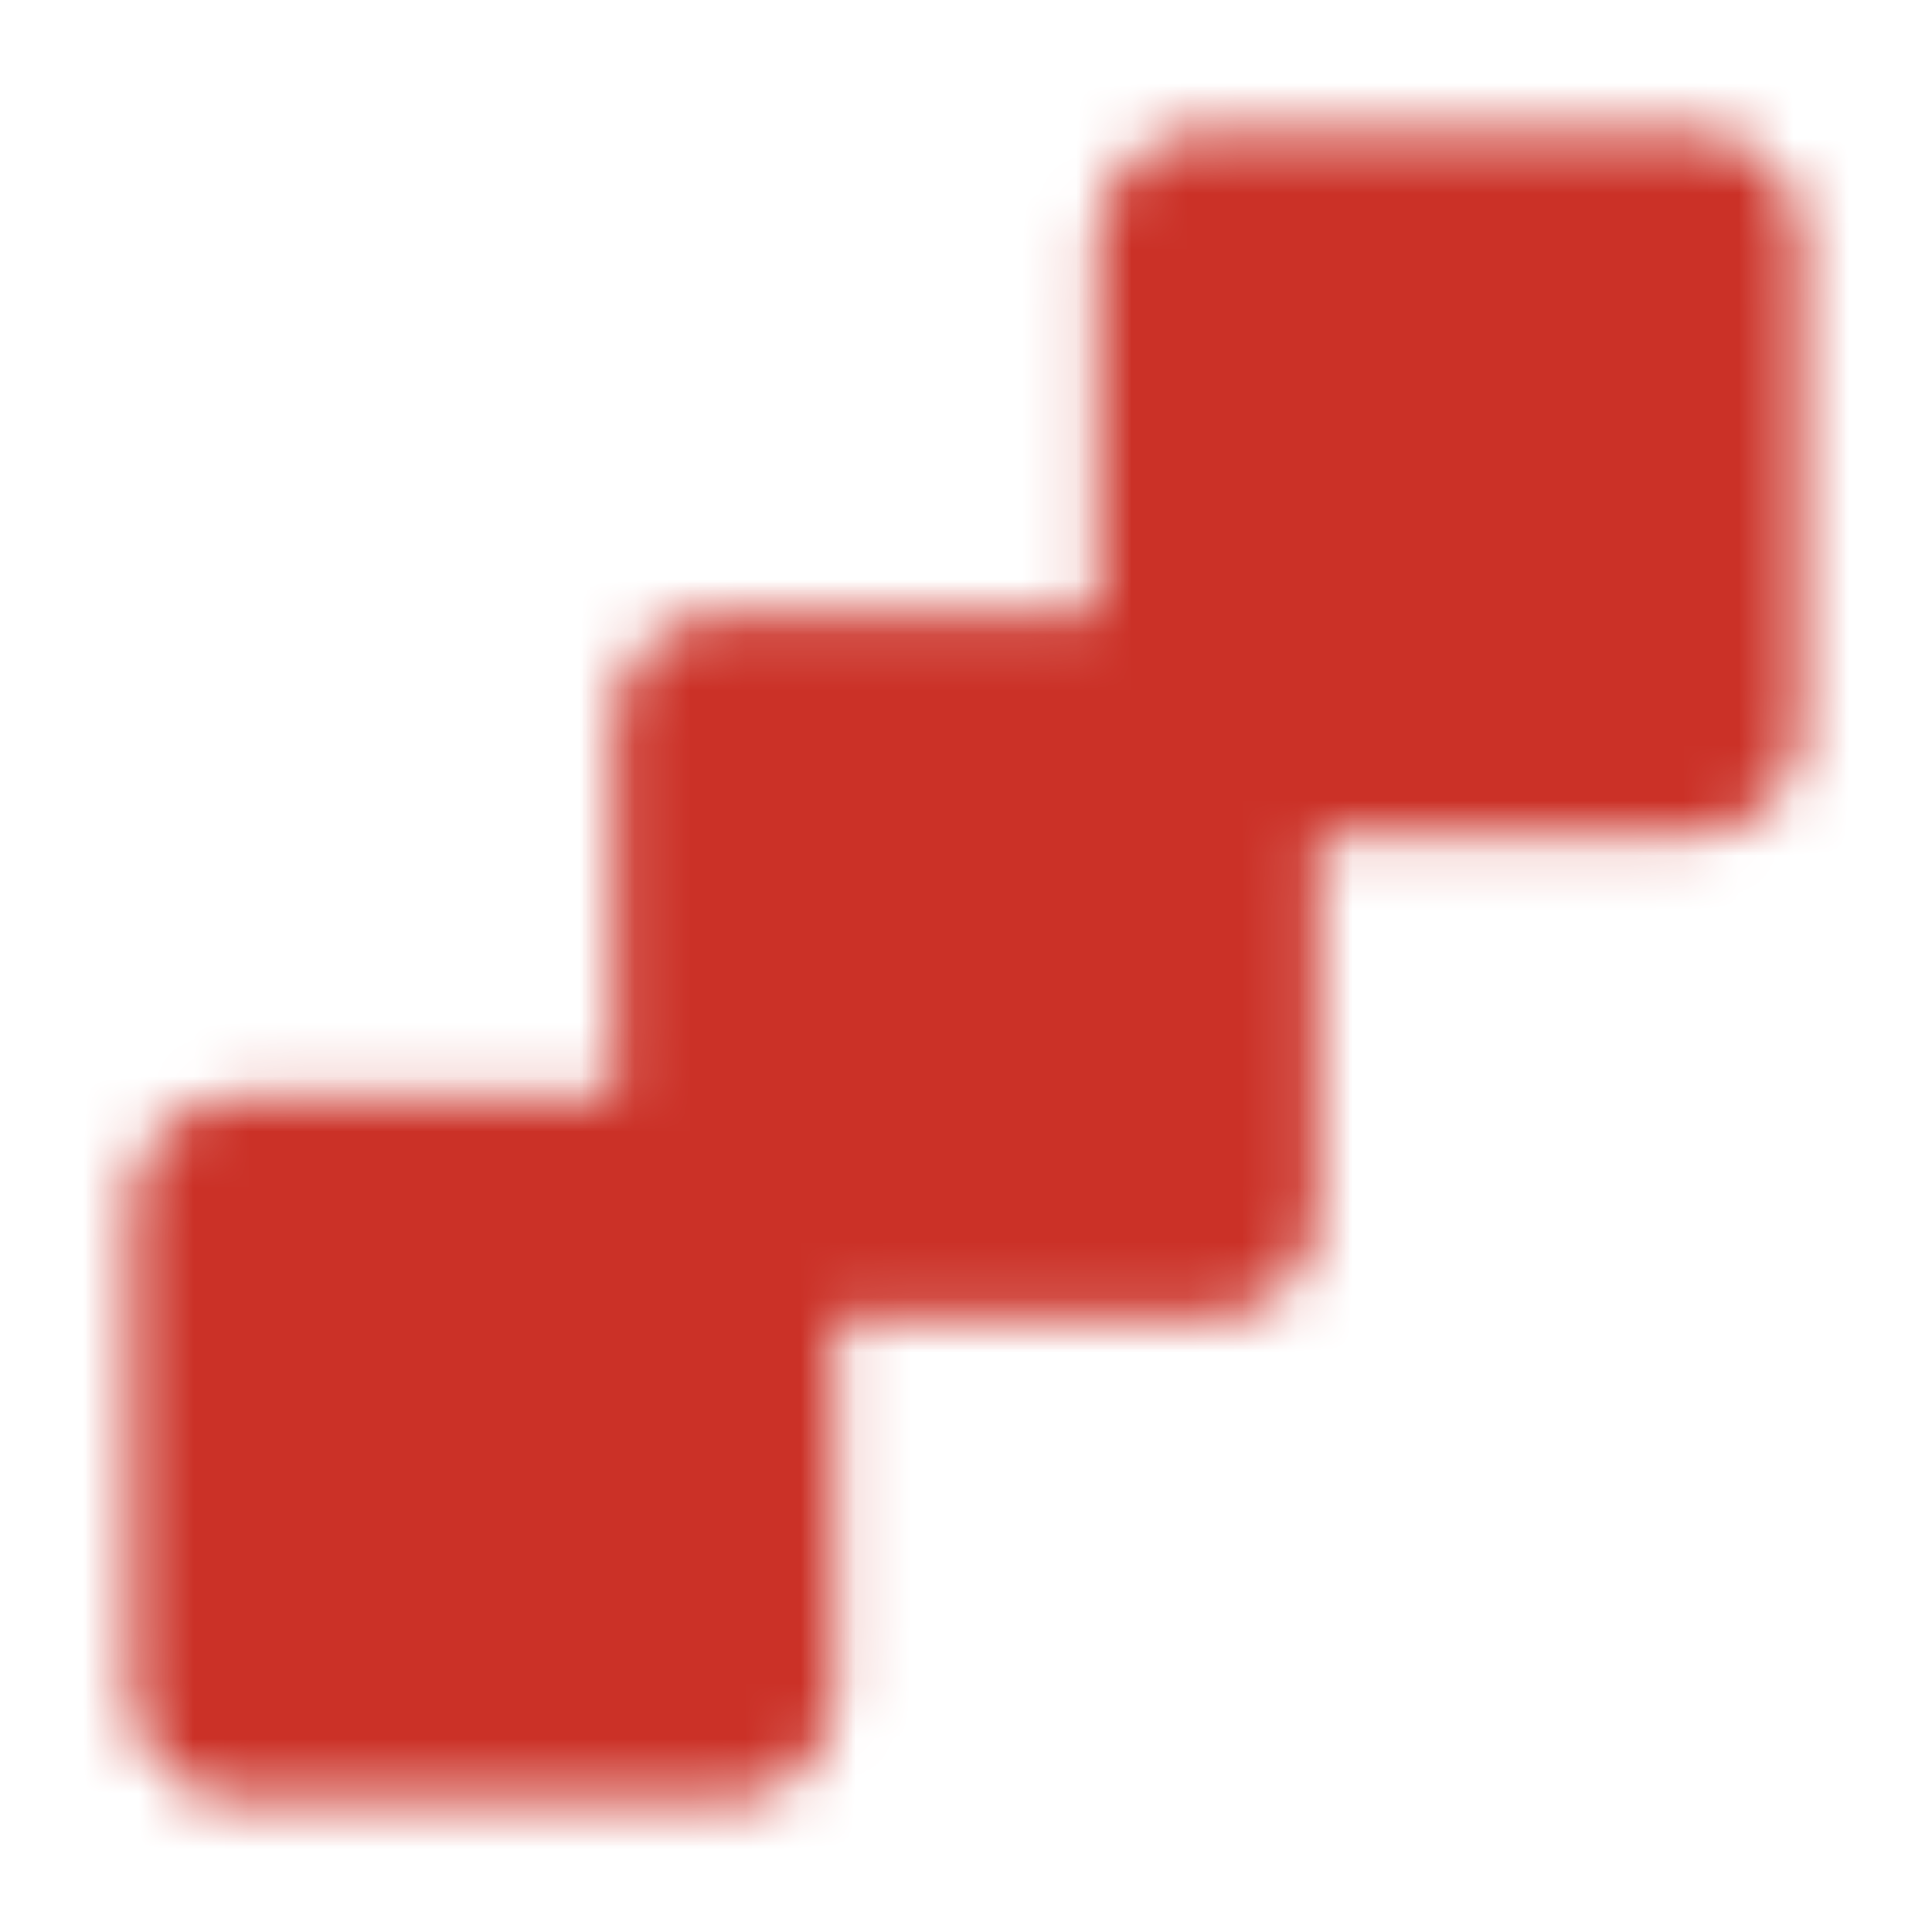
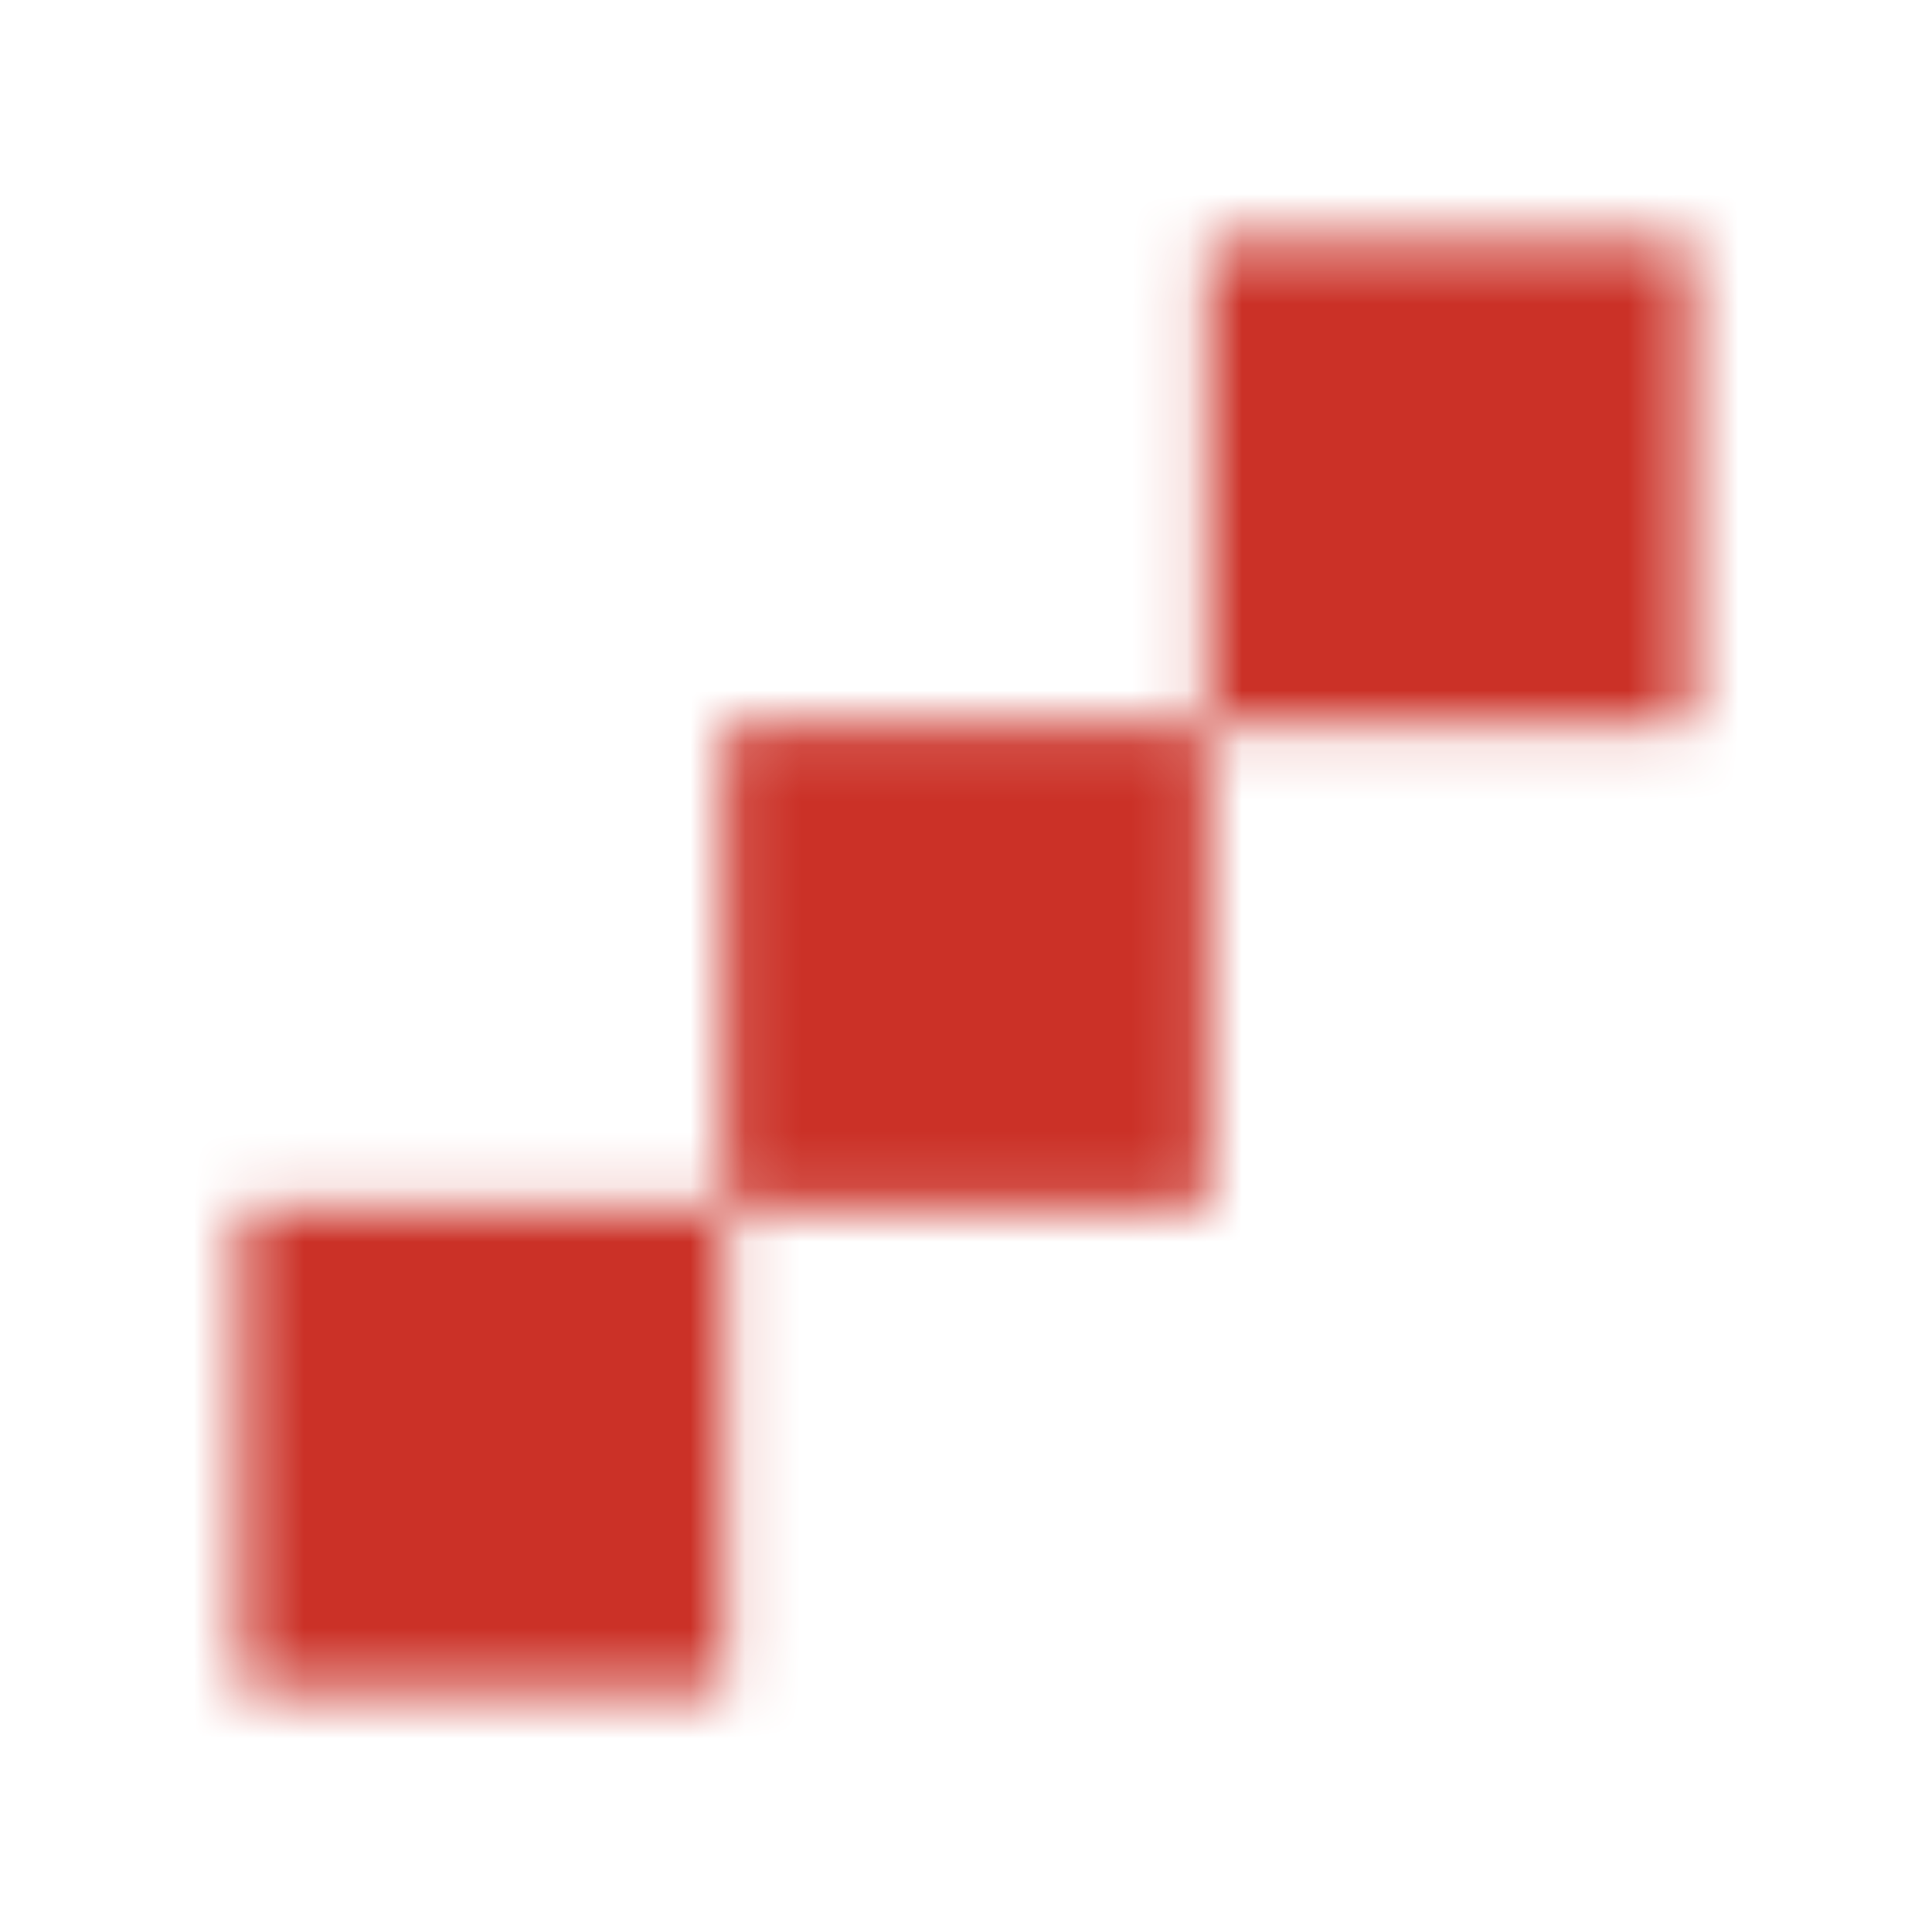
<svg xmlns="http://www.w3.org/2000/svg" width="35" height="35" viewBox="0 0 35 35" fill="none">
  <mask id="mask0_30_115" style="mask-type:luminance" maskUnits="userSpaceOnUse" x="2" y="2" width="31" height="31">
    <path d="M4.375 21.875H13.125V30.625H4.375V21.875ZM13.125 13.125H21.875V21.875H13.125V13.125ZM21.875 4.375H30.625V13.125H21.875V4.375Z" fill="white" />
-     <path d="M13.125 21.875H4.375V30.625H13.125V21.875ZM13.125 21.875H21.875V13.125M13.125 21.875V13.125H21.875M21.875 13.125H30.625V4.375H21.875V13.125Z" stroke="white" stroke-width="4" stroke-linecap="round" stroke-linejoin="round" />
  </mask>
  <g mask="url(#mask0_30_115)">
    <path d="M0 0H35V35H0V0Z" fill="#CB3127" />
  </g>
</svg>